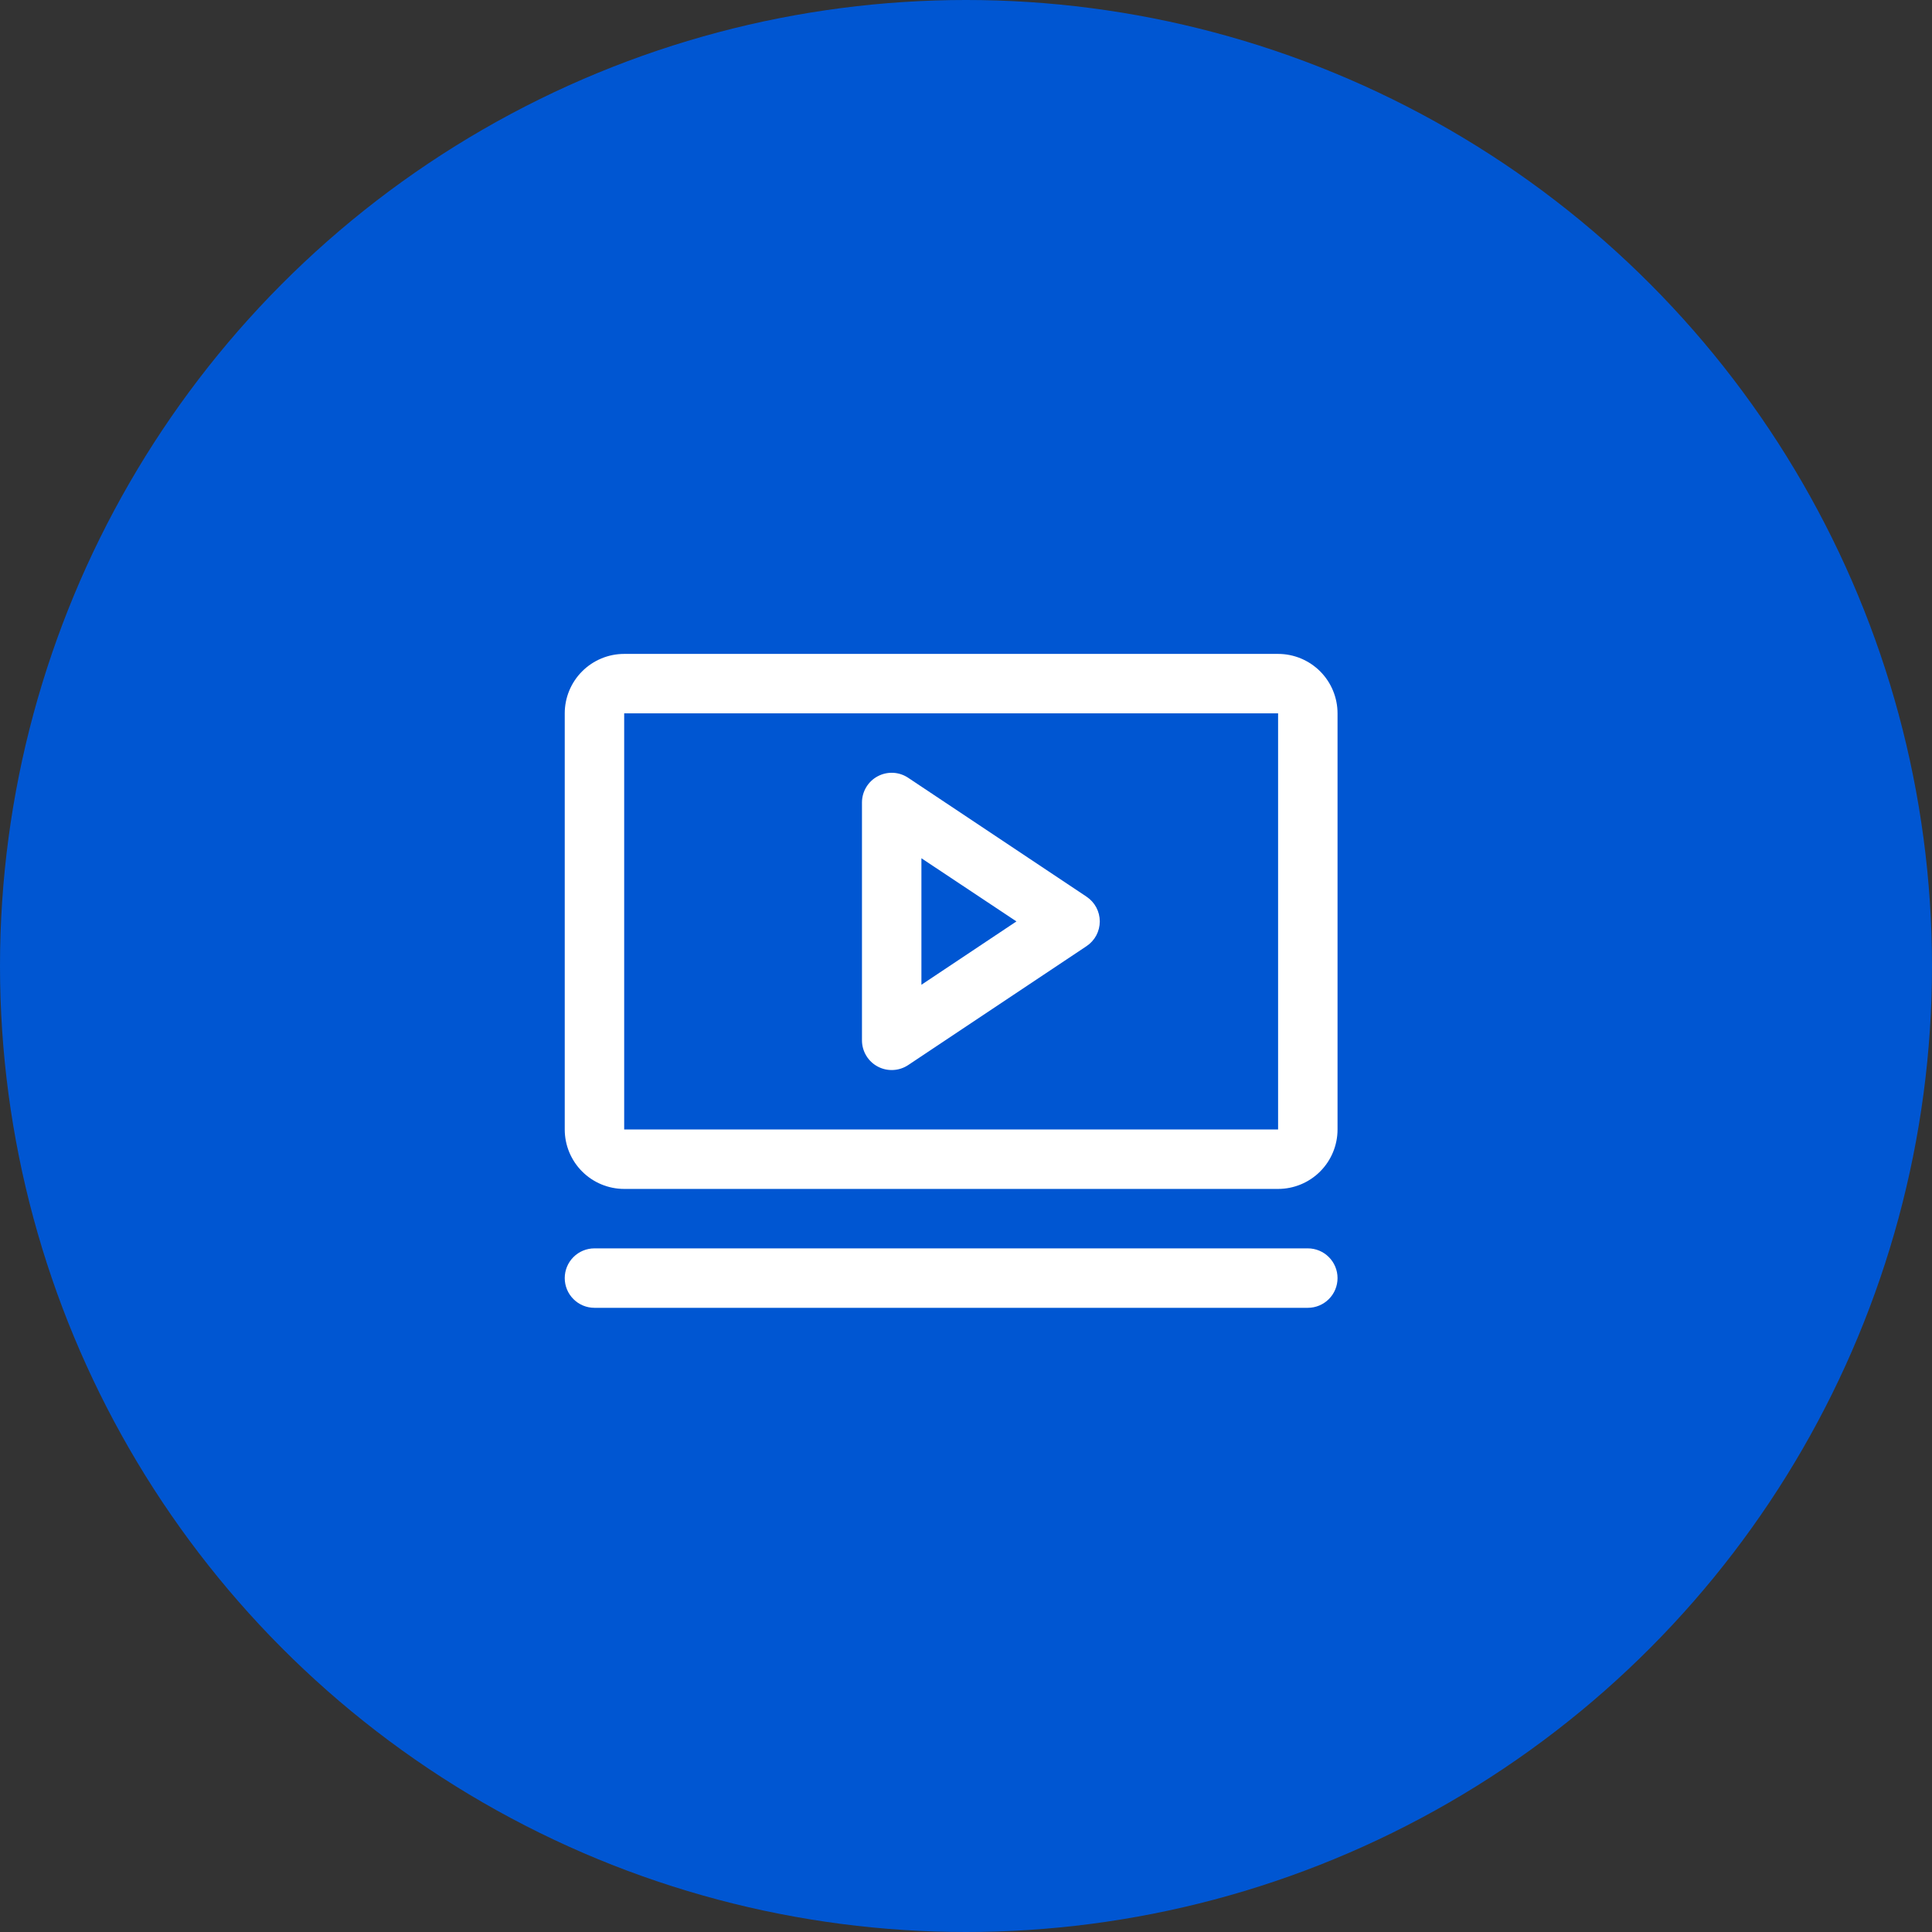
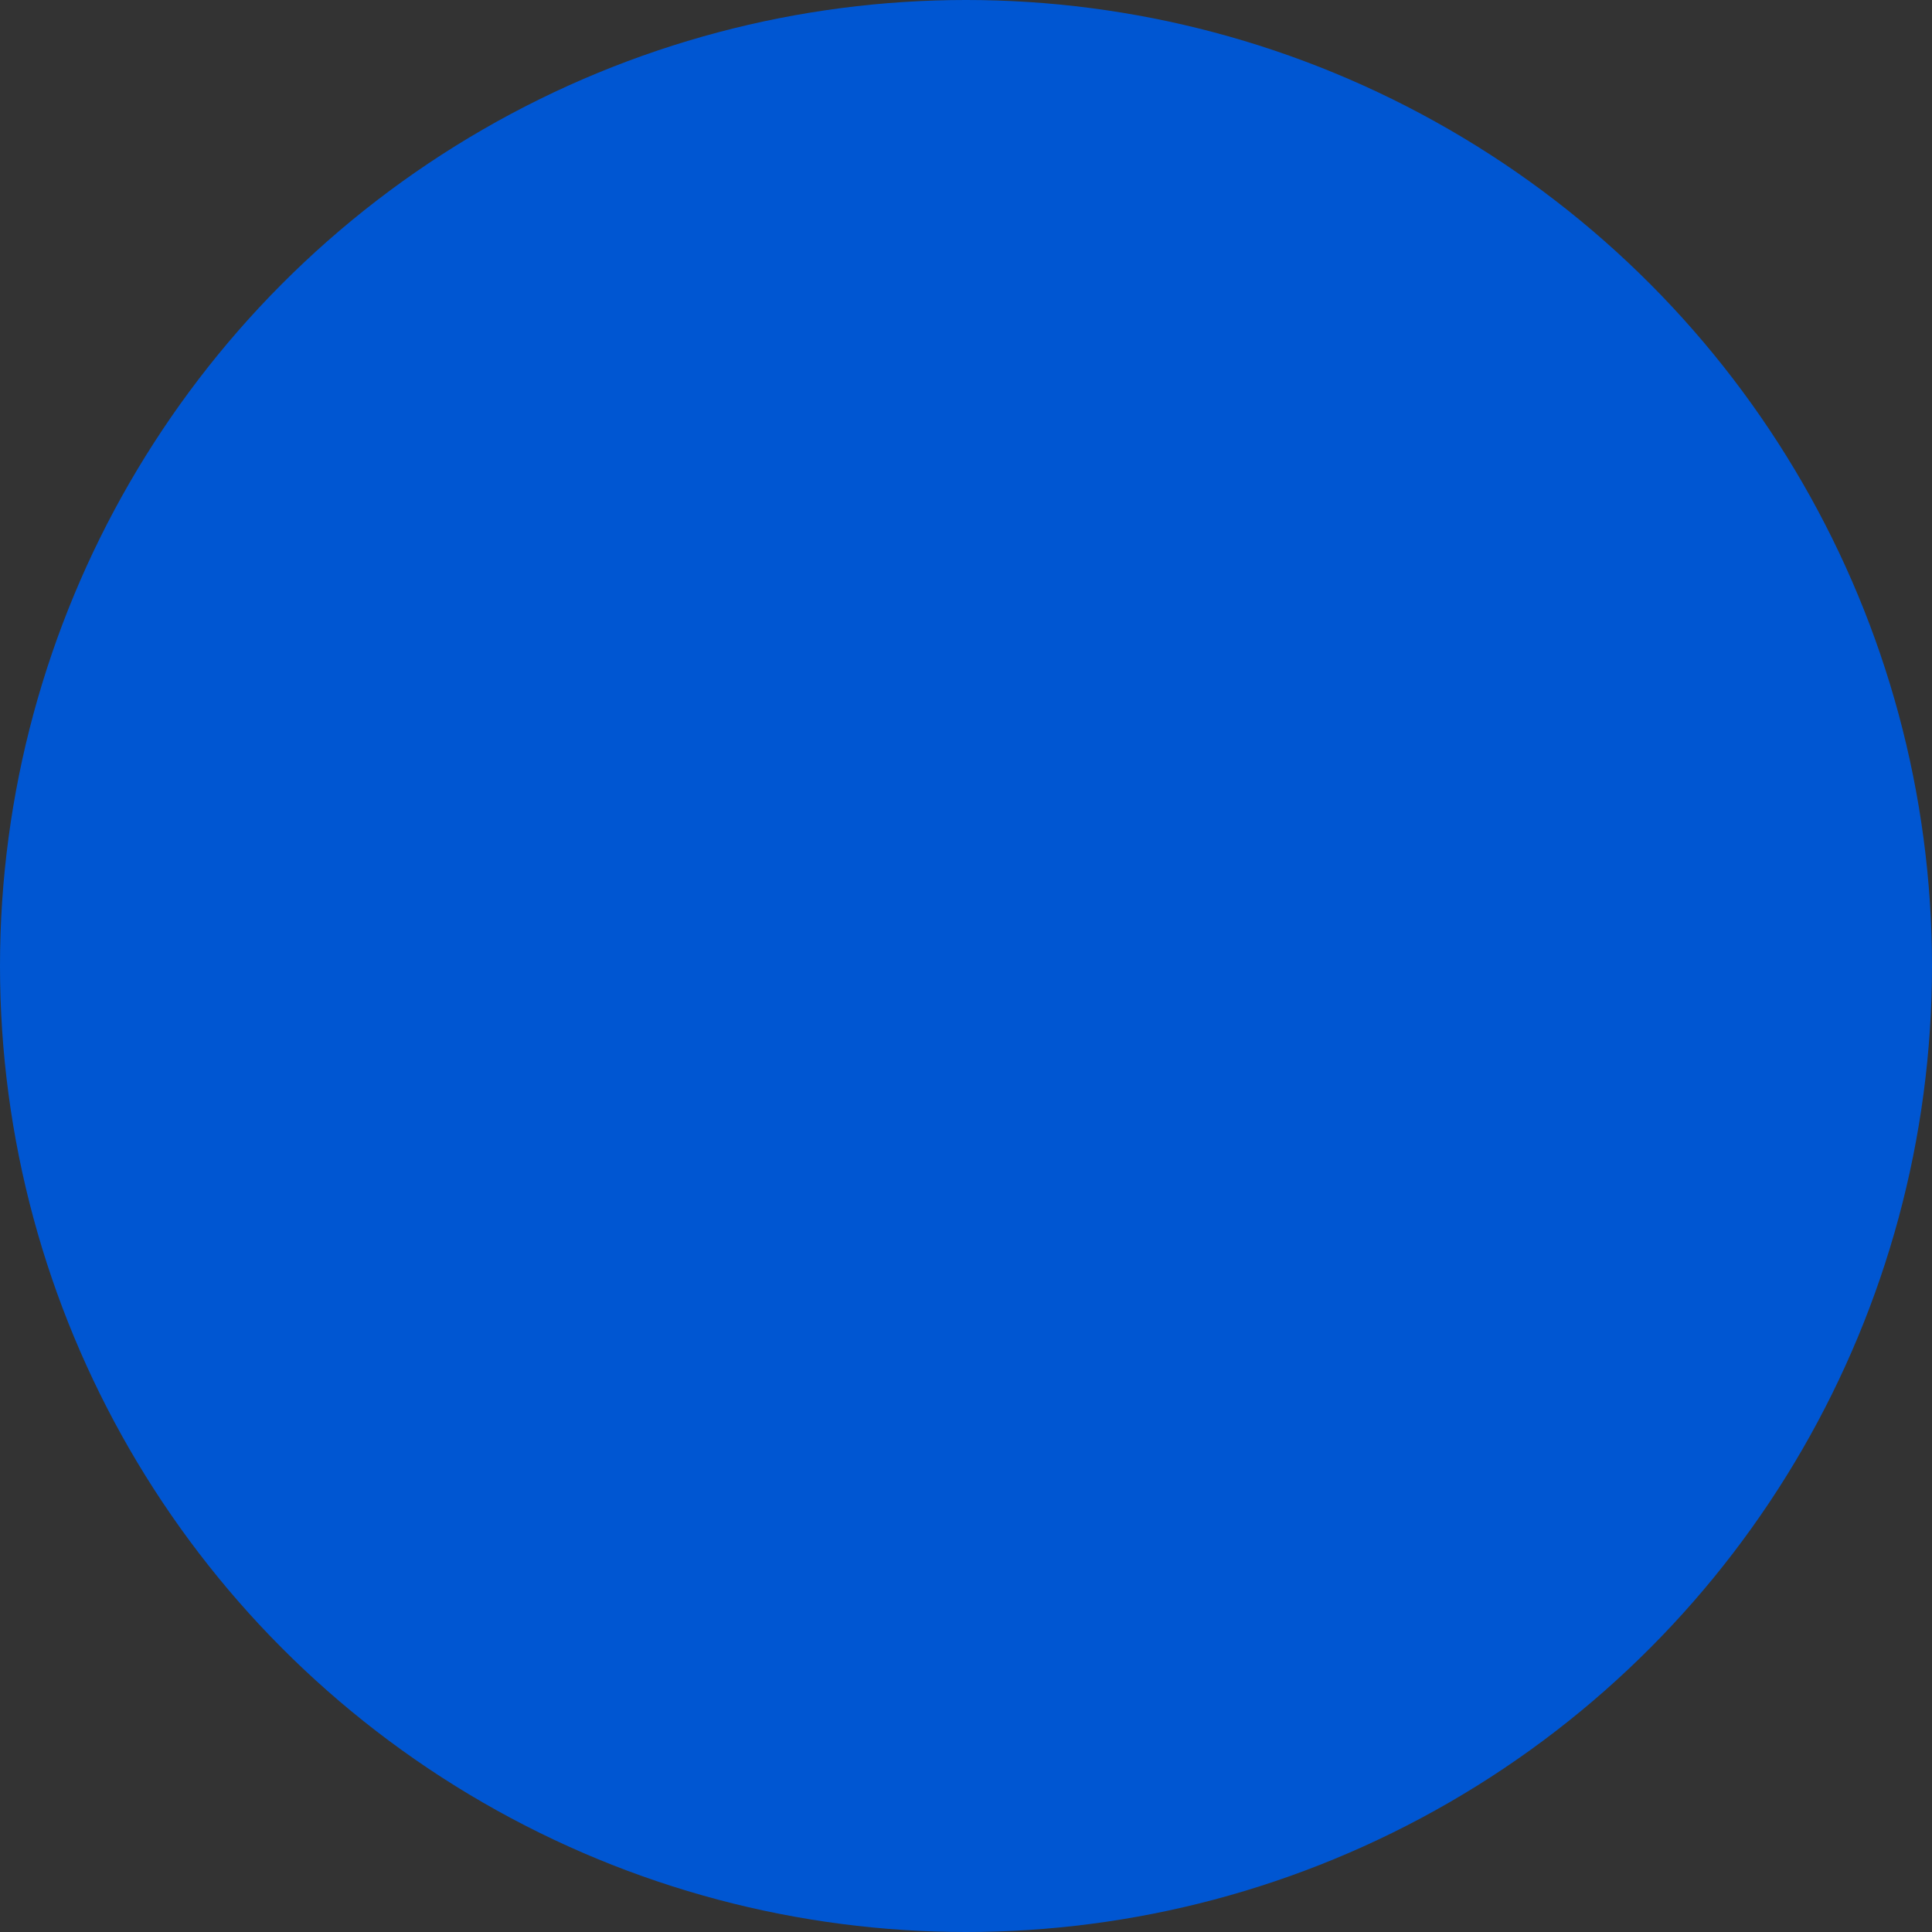
<svg xmlns="http://www.w3.org/2000/svg" width="65" height="65" viewBox="0 0 65 65" fill="none">
  <rect x="0" y="0" width="65" height="65" fill="#333333" stroke="none" />
  <circle cx="32.5" cy="32.5" r="32.5" fill="#0056D2" />
-   <path d="M36.555 30.168L30.555 26.168C30.404 26.067 30.229 26.009 30.048 26C29.867 25.992 29.688 26.032 29.528 26.118C29.368 26.203 29.235 26.33 29.142 26.486C29.049 26.641 29 26.819 29 27V35C29 35.181 29.049 35.359 29.142 35.514C29.235 35.67 29.368 35.797 29.528 35.882C29.688 35.968 29.867 36.008 30.048 35.999C30.229 35.991 30.404 35.933 30.555 35.833L36.555 31.832C36.692 31.741 36.805 31.617 36.883 31.472C36.96 31.327 37.001 31.165 37.001 31C37.001 30.835 36.96 30.673 36.883 30.528C36.805 30.383 36.692 30.259 36.555 30.168ZM31 33.131V28.875L34.197 31L31 33.131ZM43 22H21C20.47 22 19.961 22.211 19.586 22.586C19.211 22.961 19 23.47 19 24V38C19 38.53 19.211 39.039 19.586 39.414C19.961 39.789 20.47 40 21 40H43C43.53 40 44.039 39.789 44.414 39.414C44.789 39.039 45 38.53 45 38V24C45 23.47 44.789 22.961 44.414 22.586C44.039 22.211 43.53 22 43 22ZM43 38H21V24H43V38ZM45 43C45 43.265 44.895 43.52 44.707 43.707C44.52 43.895 44.265 44 44 44H20C19.735 44 19.48 43.895 19.293 43.707C19.105 43.52 19 43.265 19 43C19 42.735 19.105 42.48 19.293 42.293C19.48 42.105 19.735 42 20 42H44C44.265 42 44.52 42.105 44.707 42.293C44.895 42.48 45 42.735 45 43Z" fill="white" />
</svg>